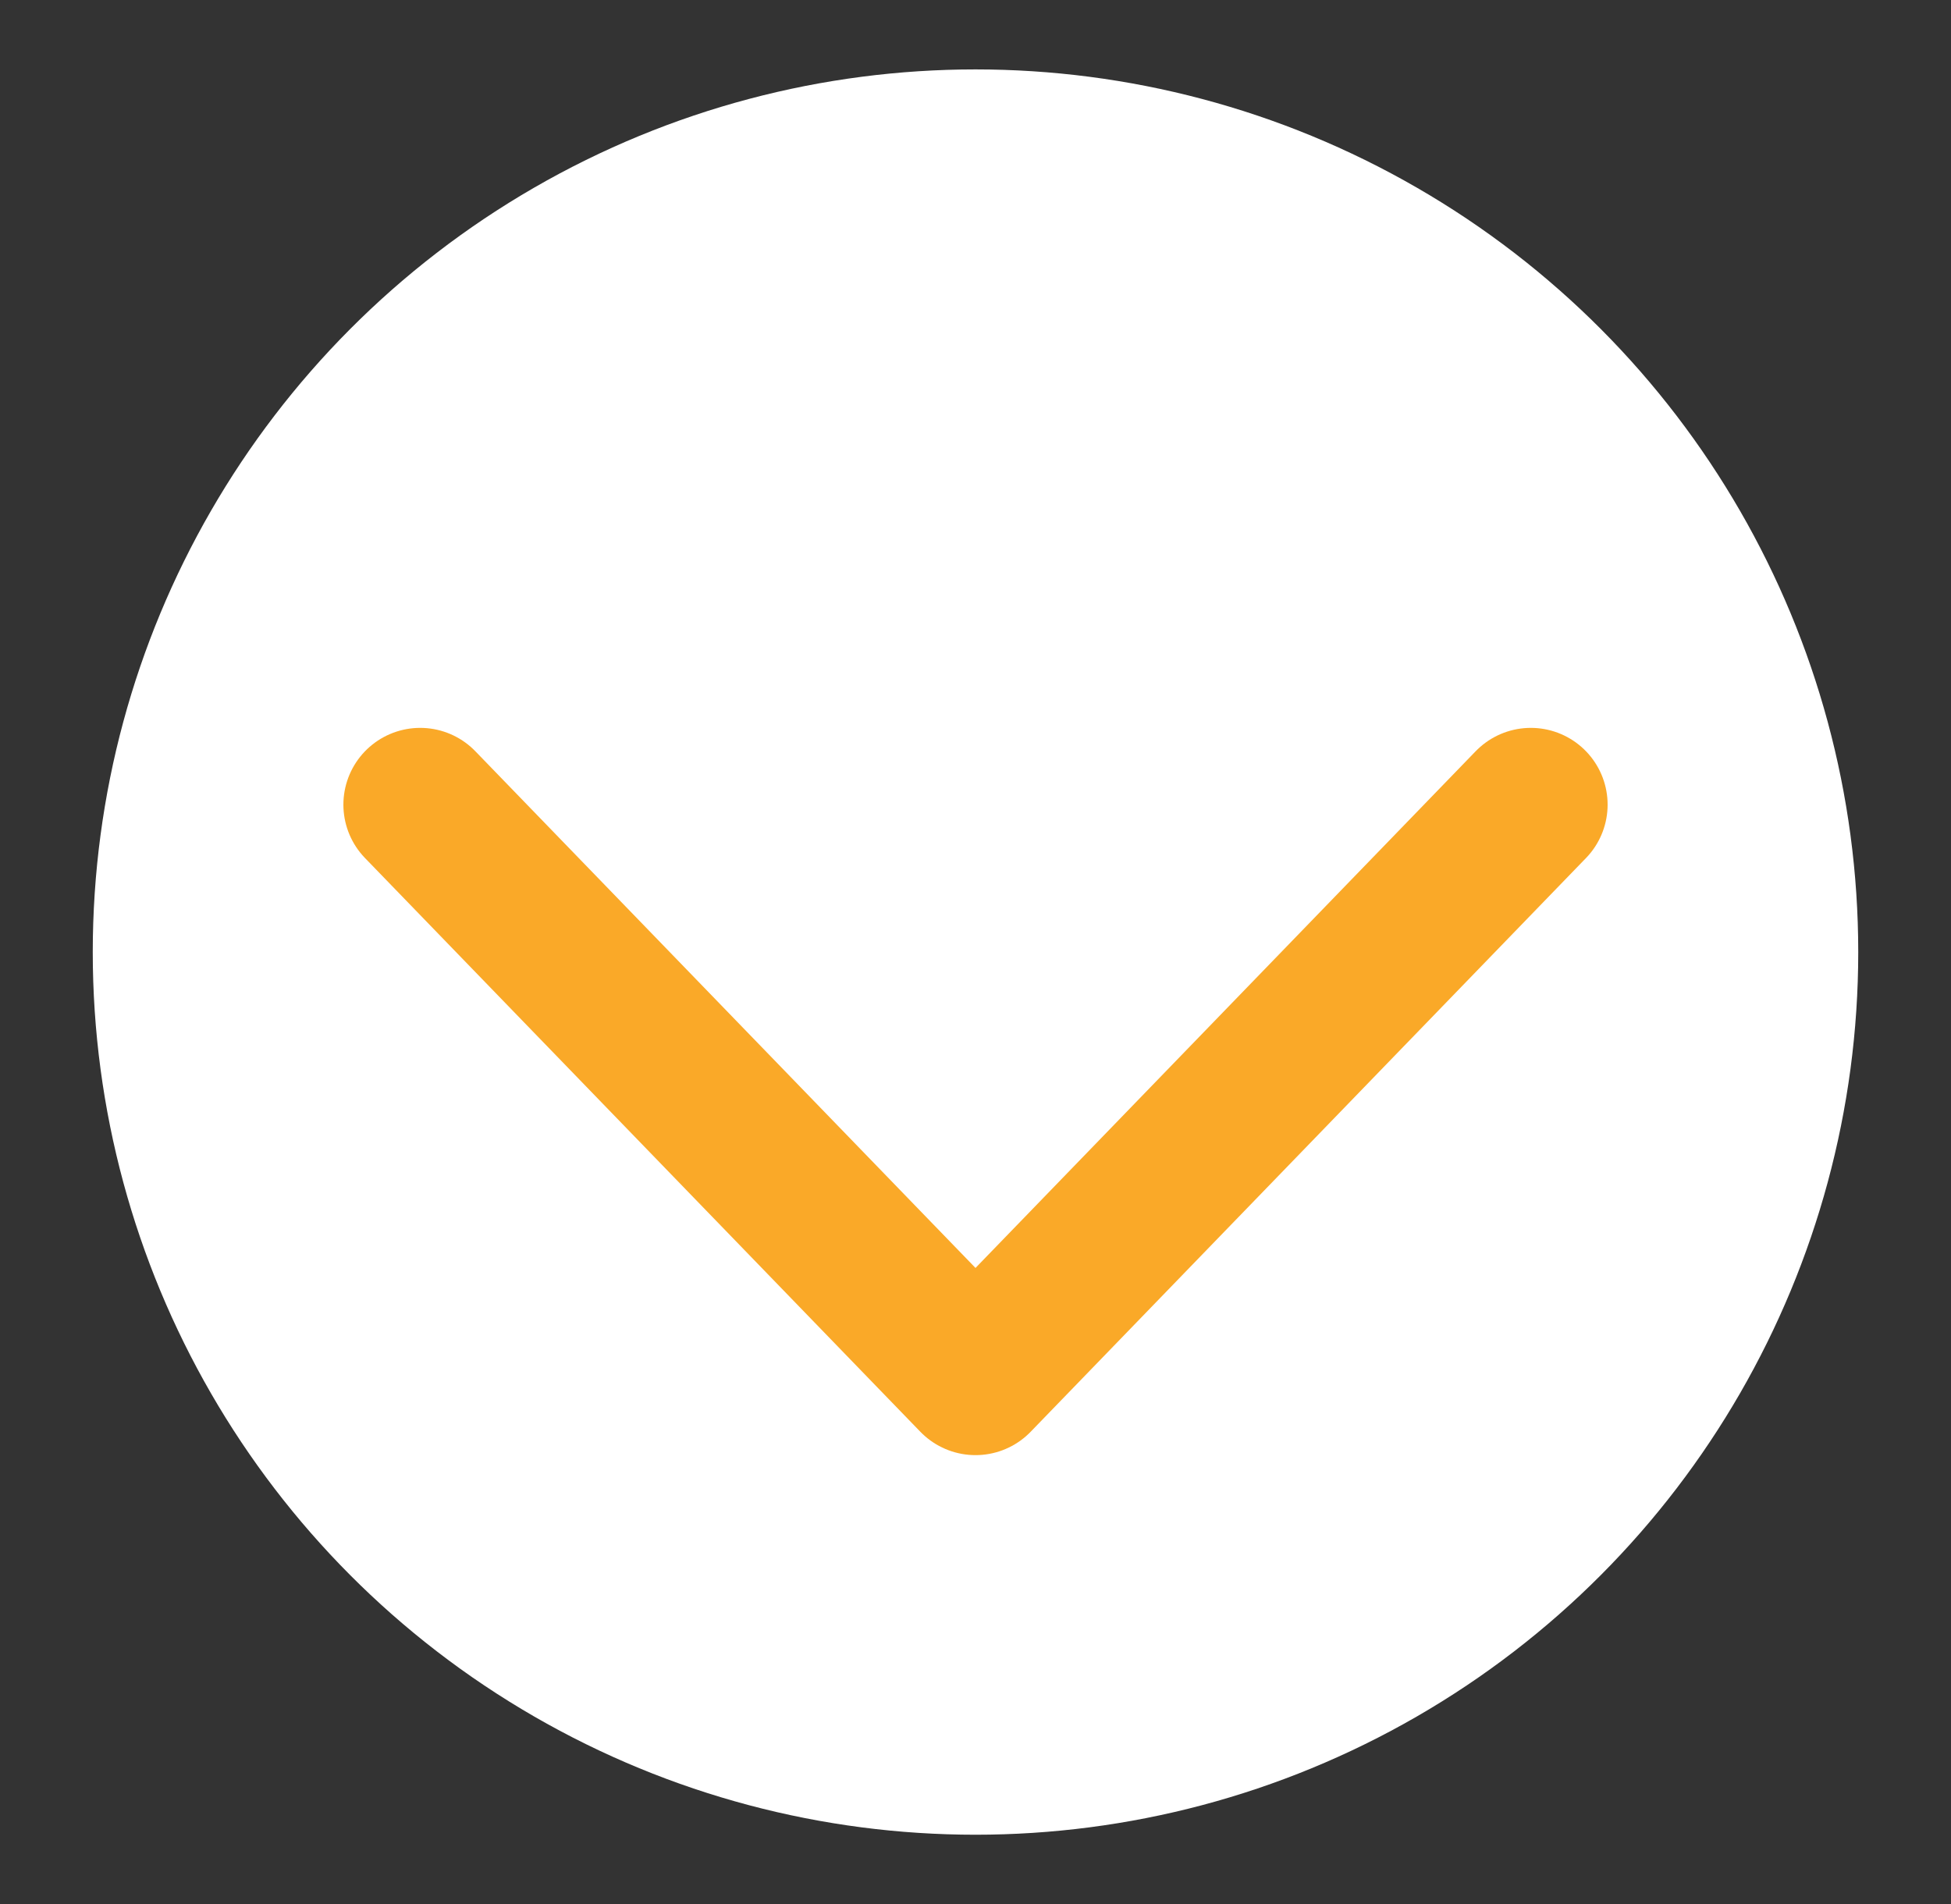
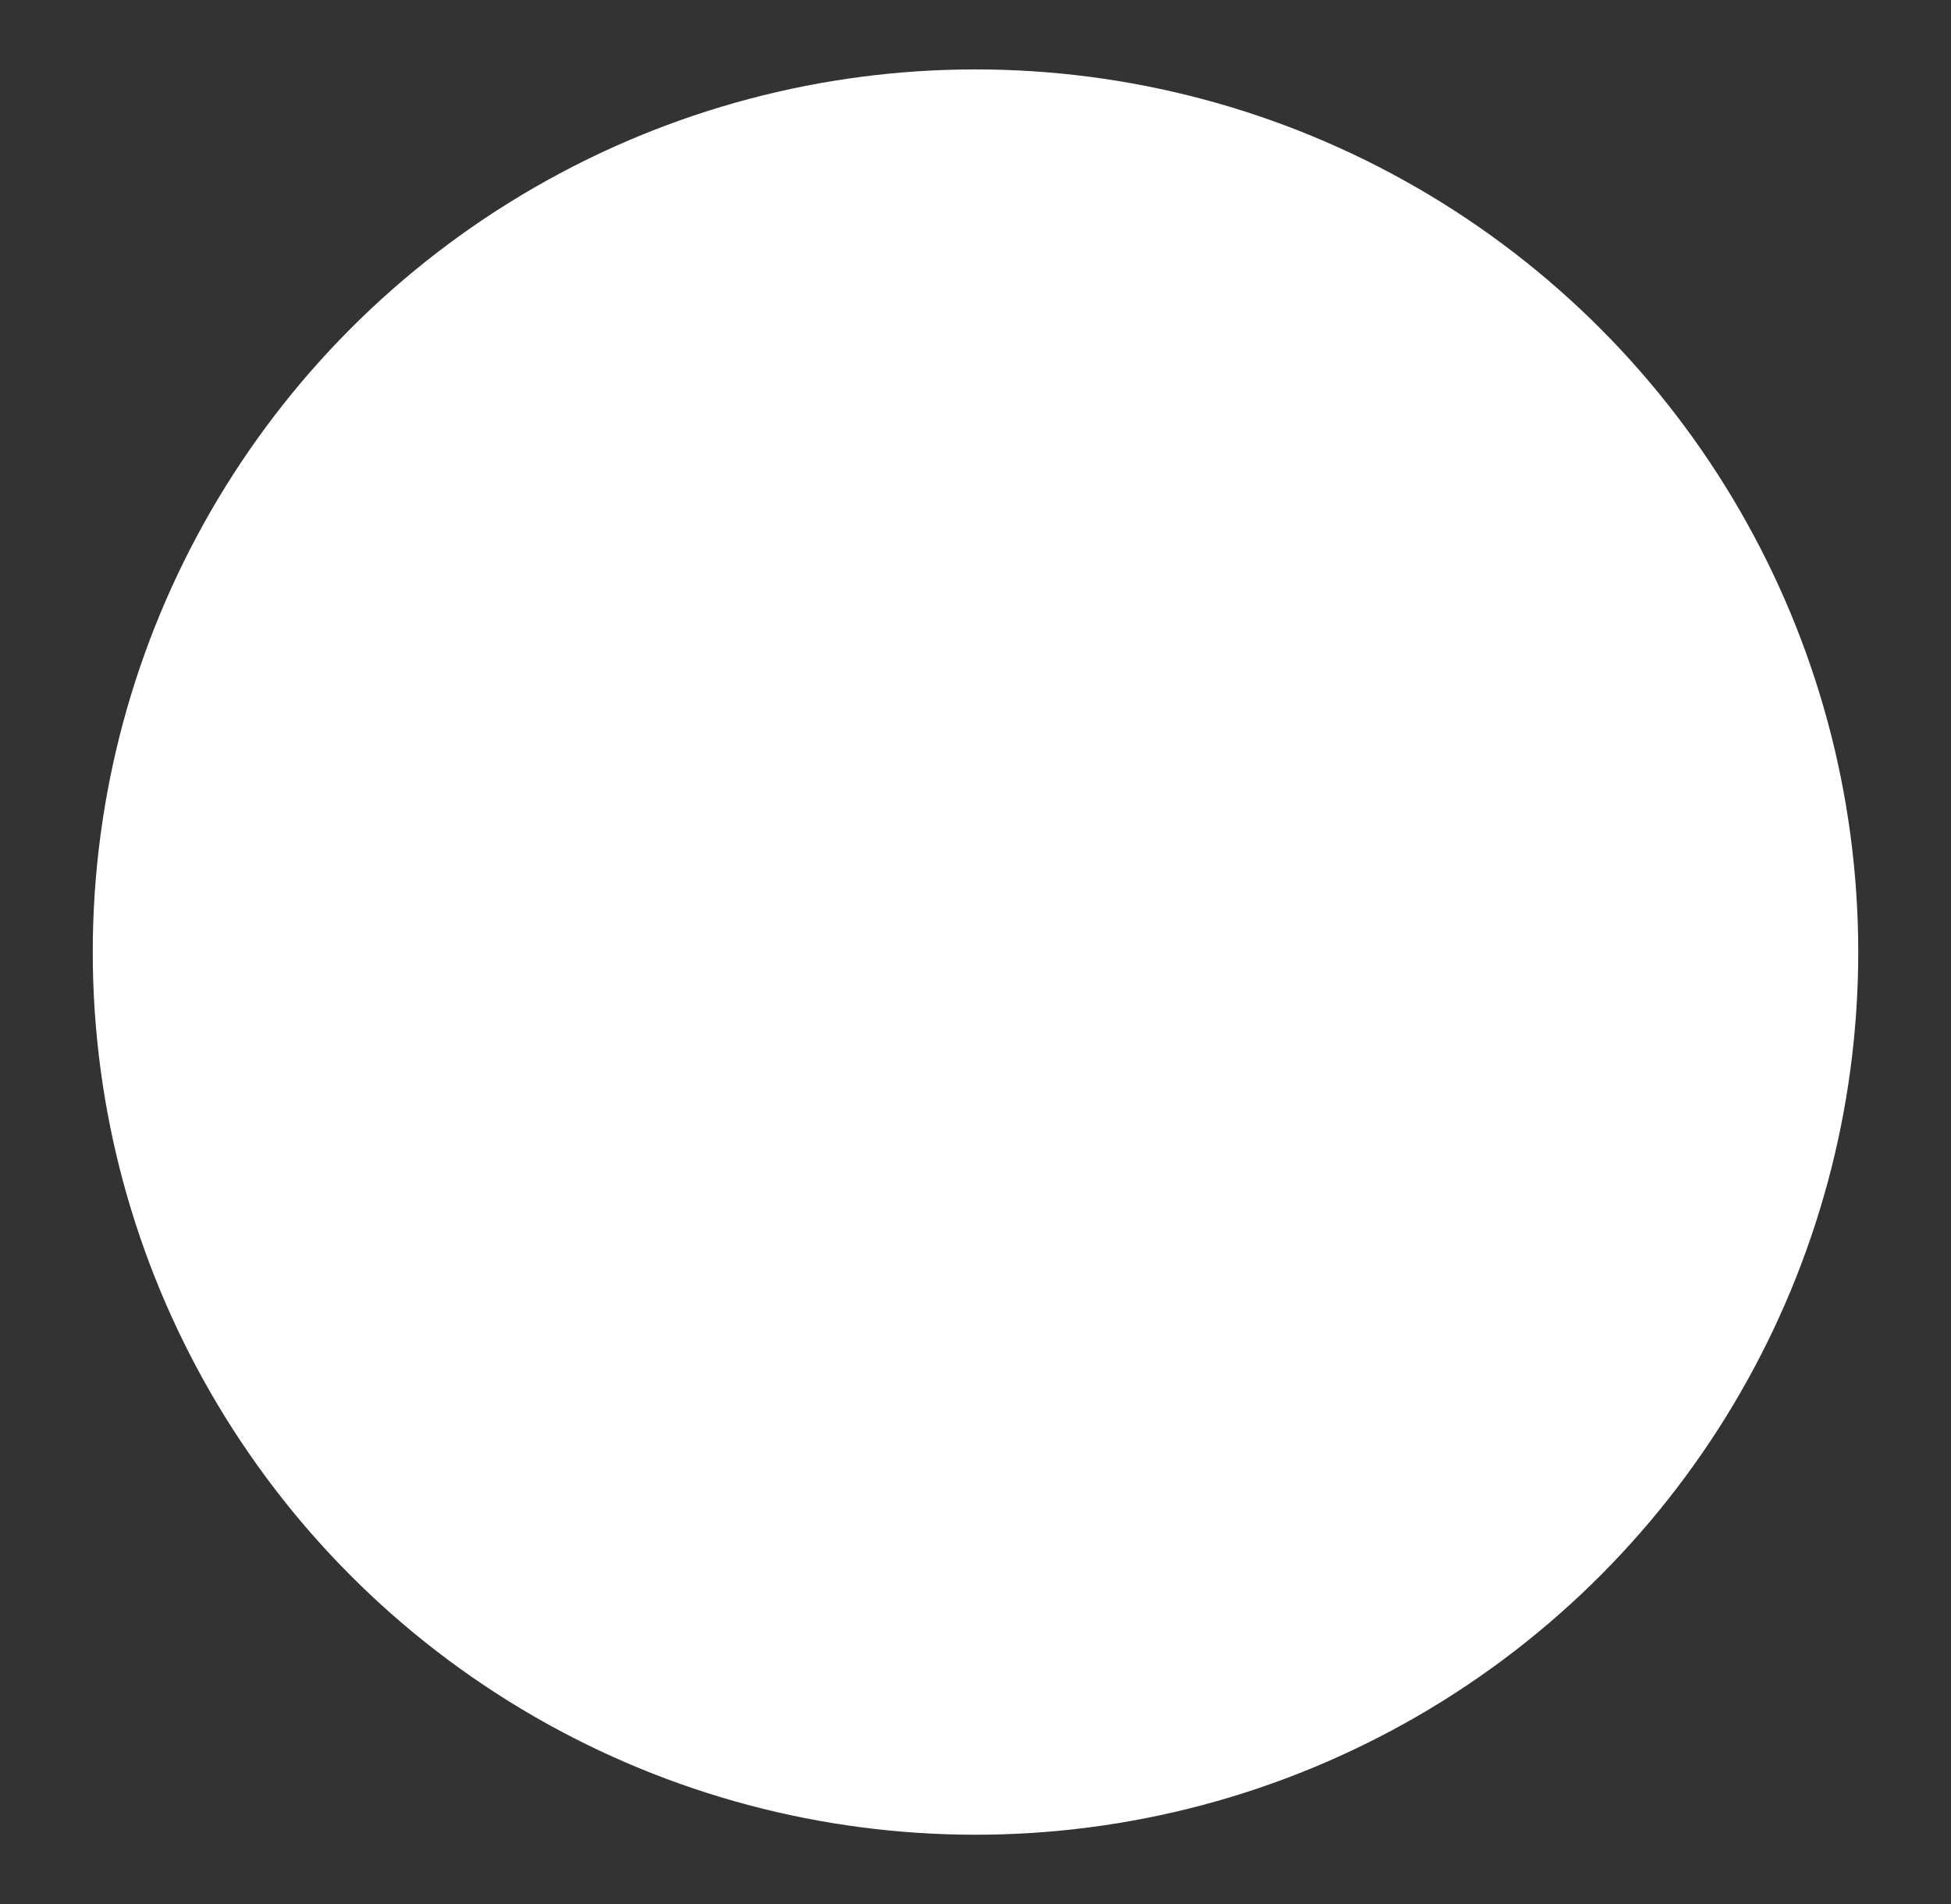
<svg xmlns="http://www.w3.org/2000/svg" id="Layer_1" data-name="Layer 1" width="31.76" height="31" viewBox="0 0 31.76 31">
  <rect x="0" y="0" width="31.76" height="31" fill="#333333" stroke="none" />
  <defs>
    <style>.cls-1{fill:#fff;}.cls-2{fill:none;stroke:#faa928;stroke-linecap:round;stroke-linejoin:round;stroke-width:2.5px;}</style>
  </defs>
  <circle class="cls-1" cx="15.88" cy="15.5" r="14.37" />
-   <polyline class="cls-2" points="24.92 13.1 15.88 22.44 6.84 13.1" />
</svg>